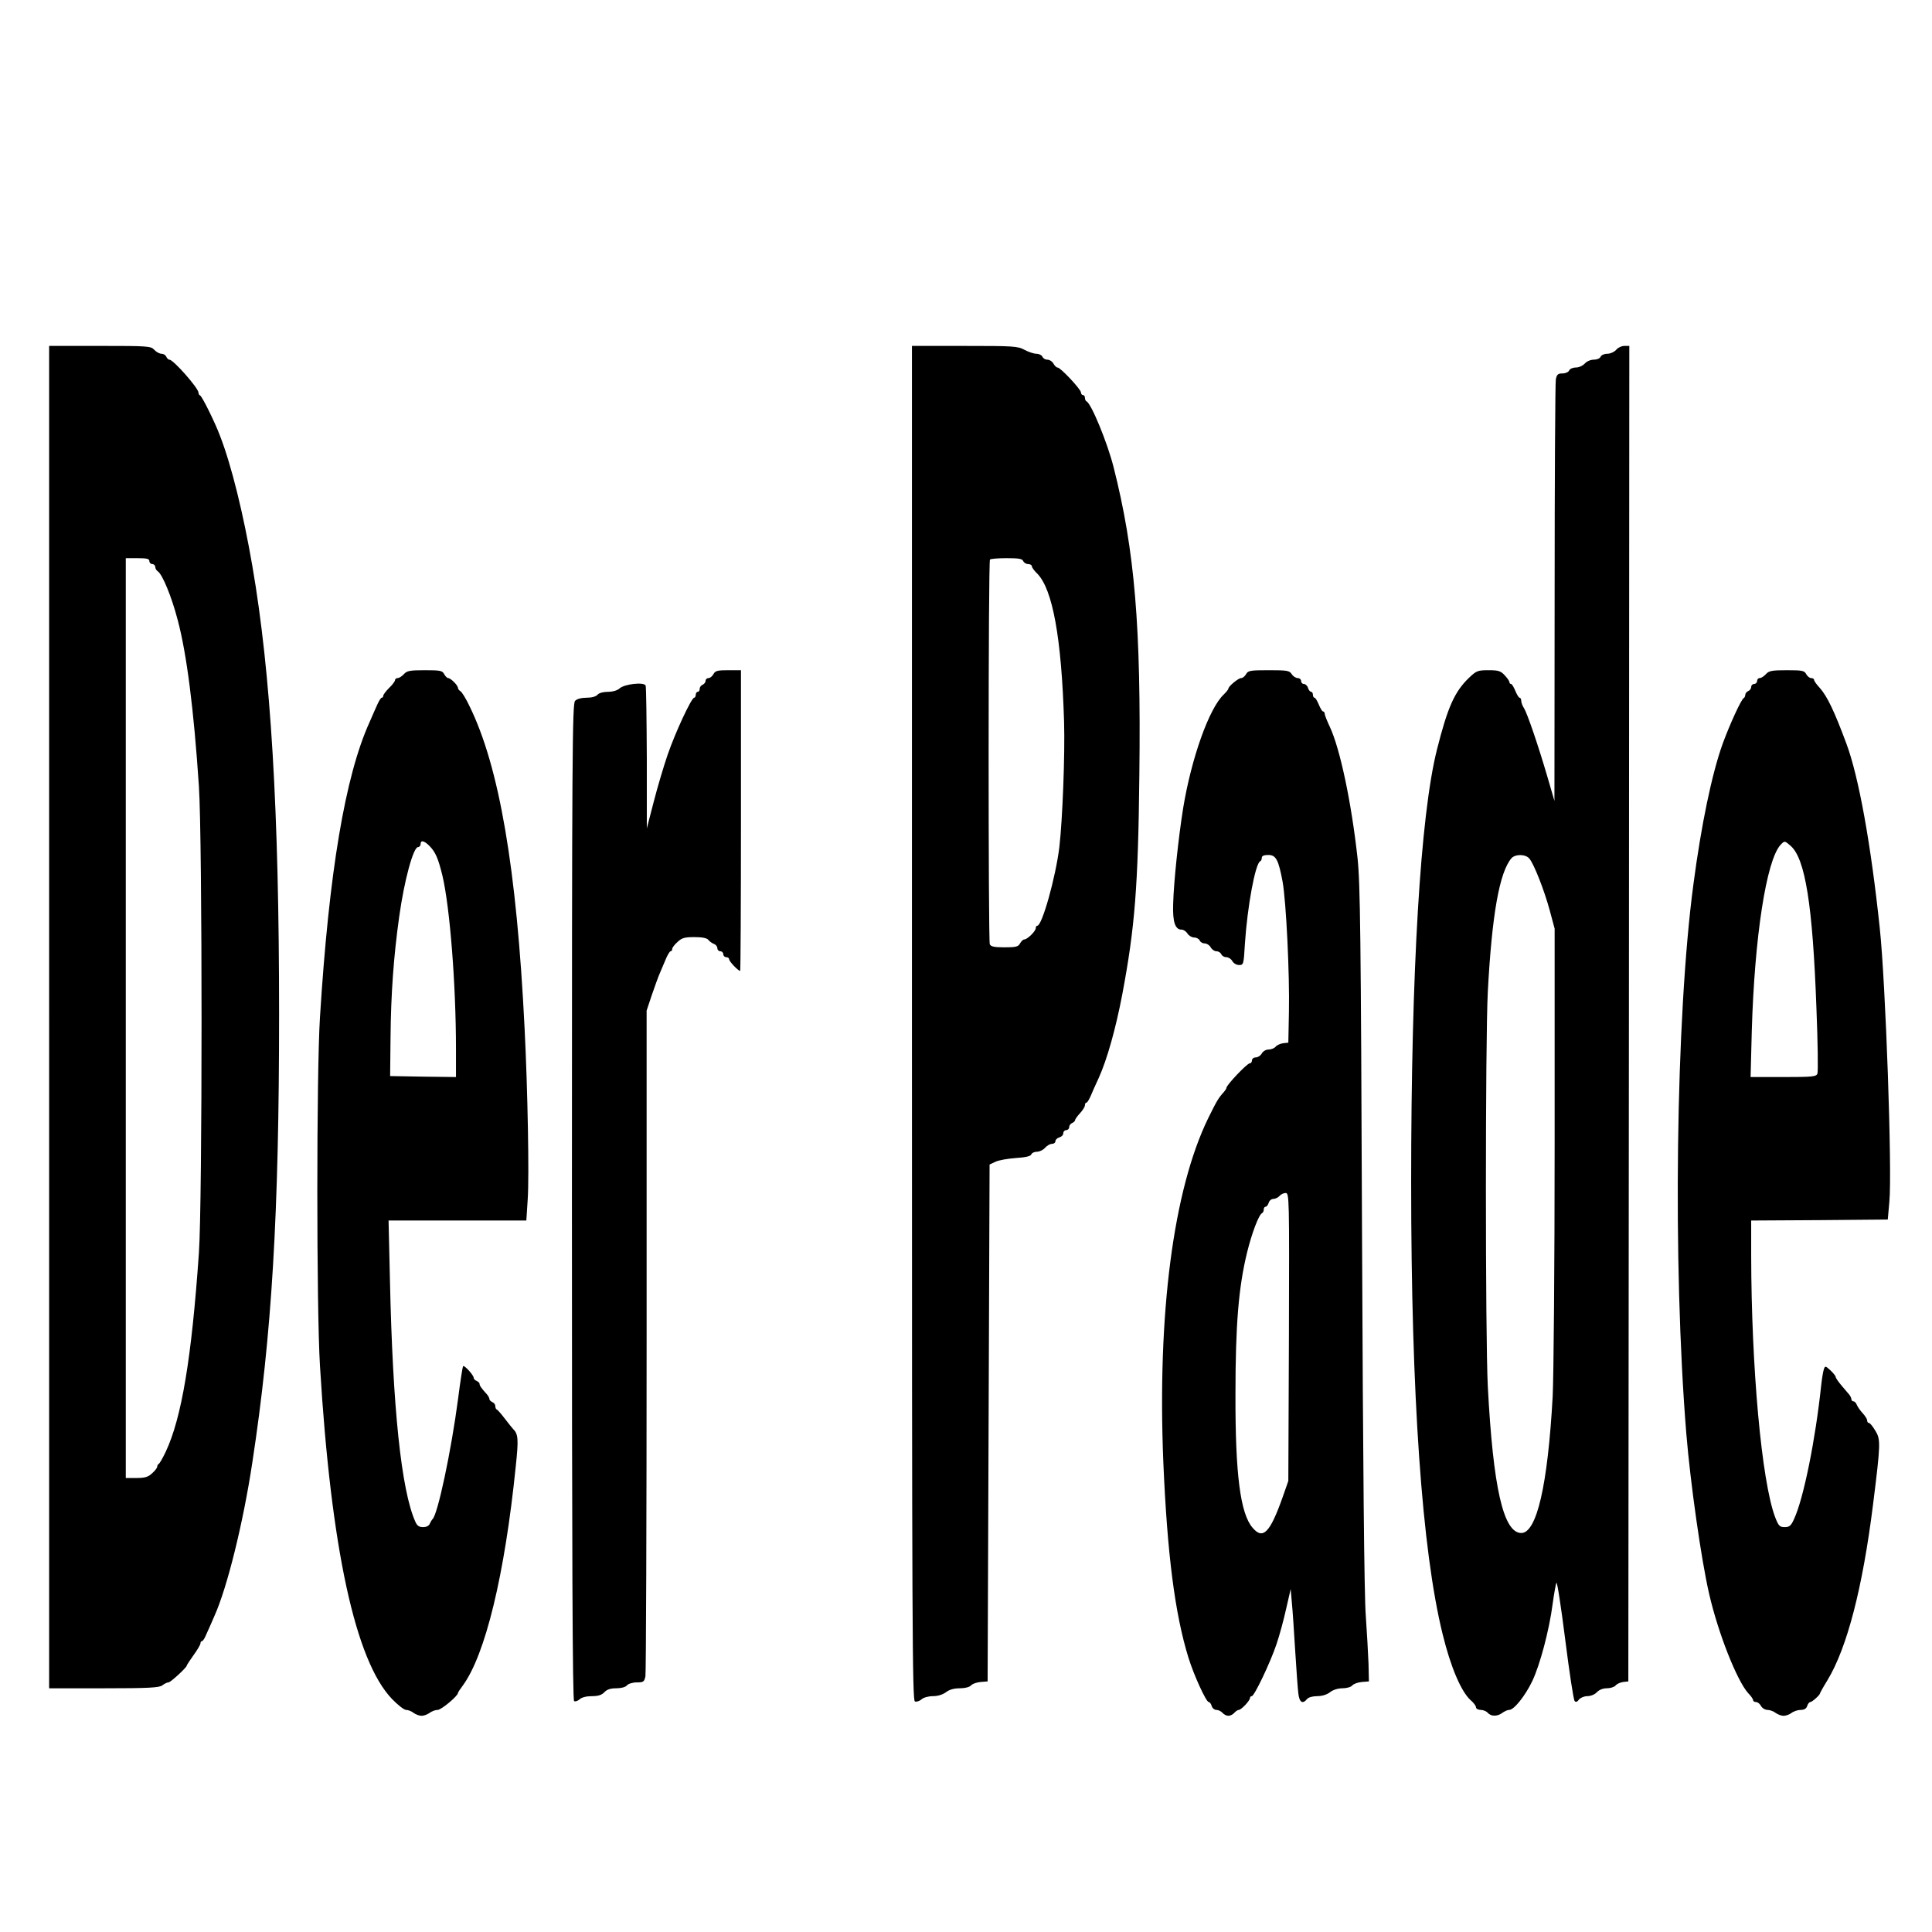
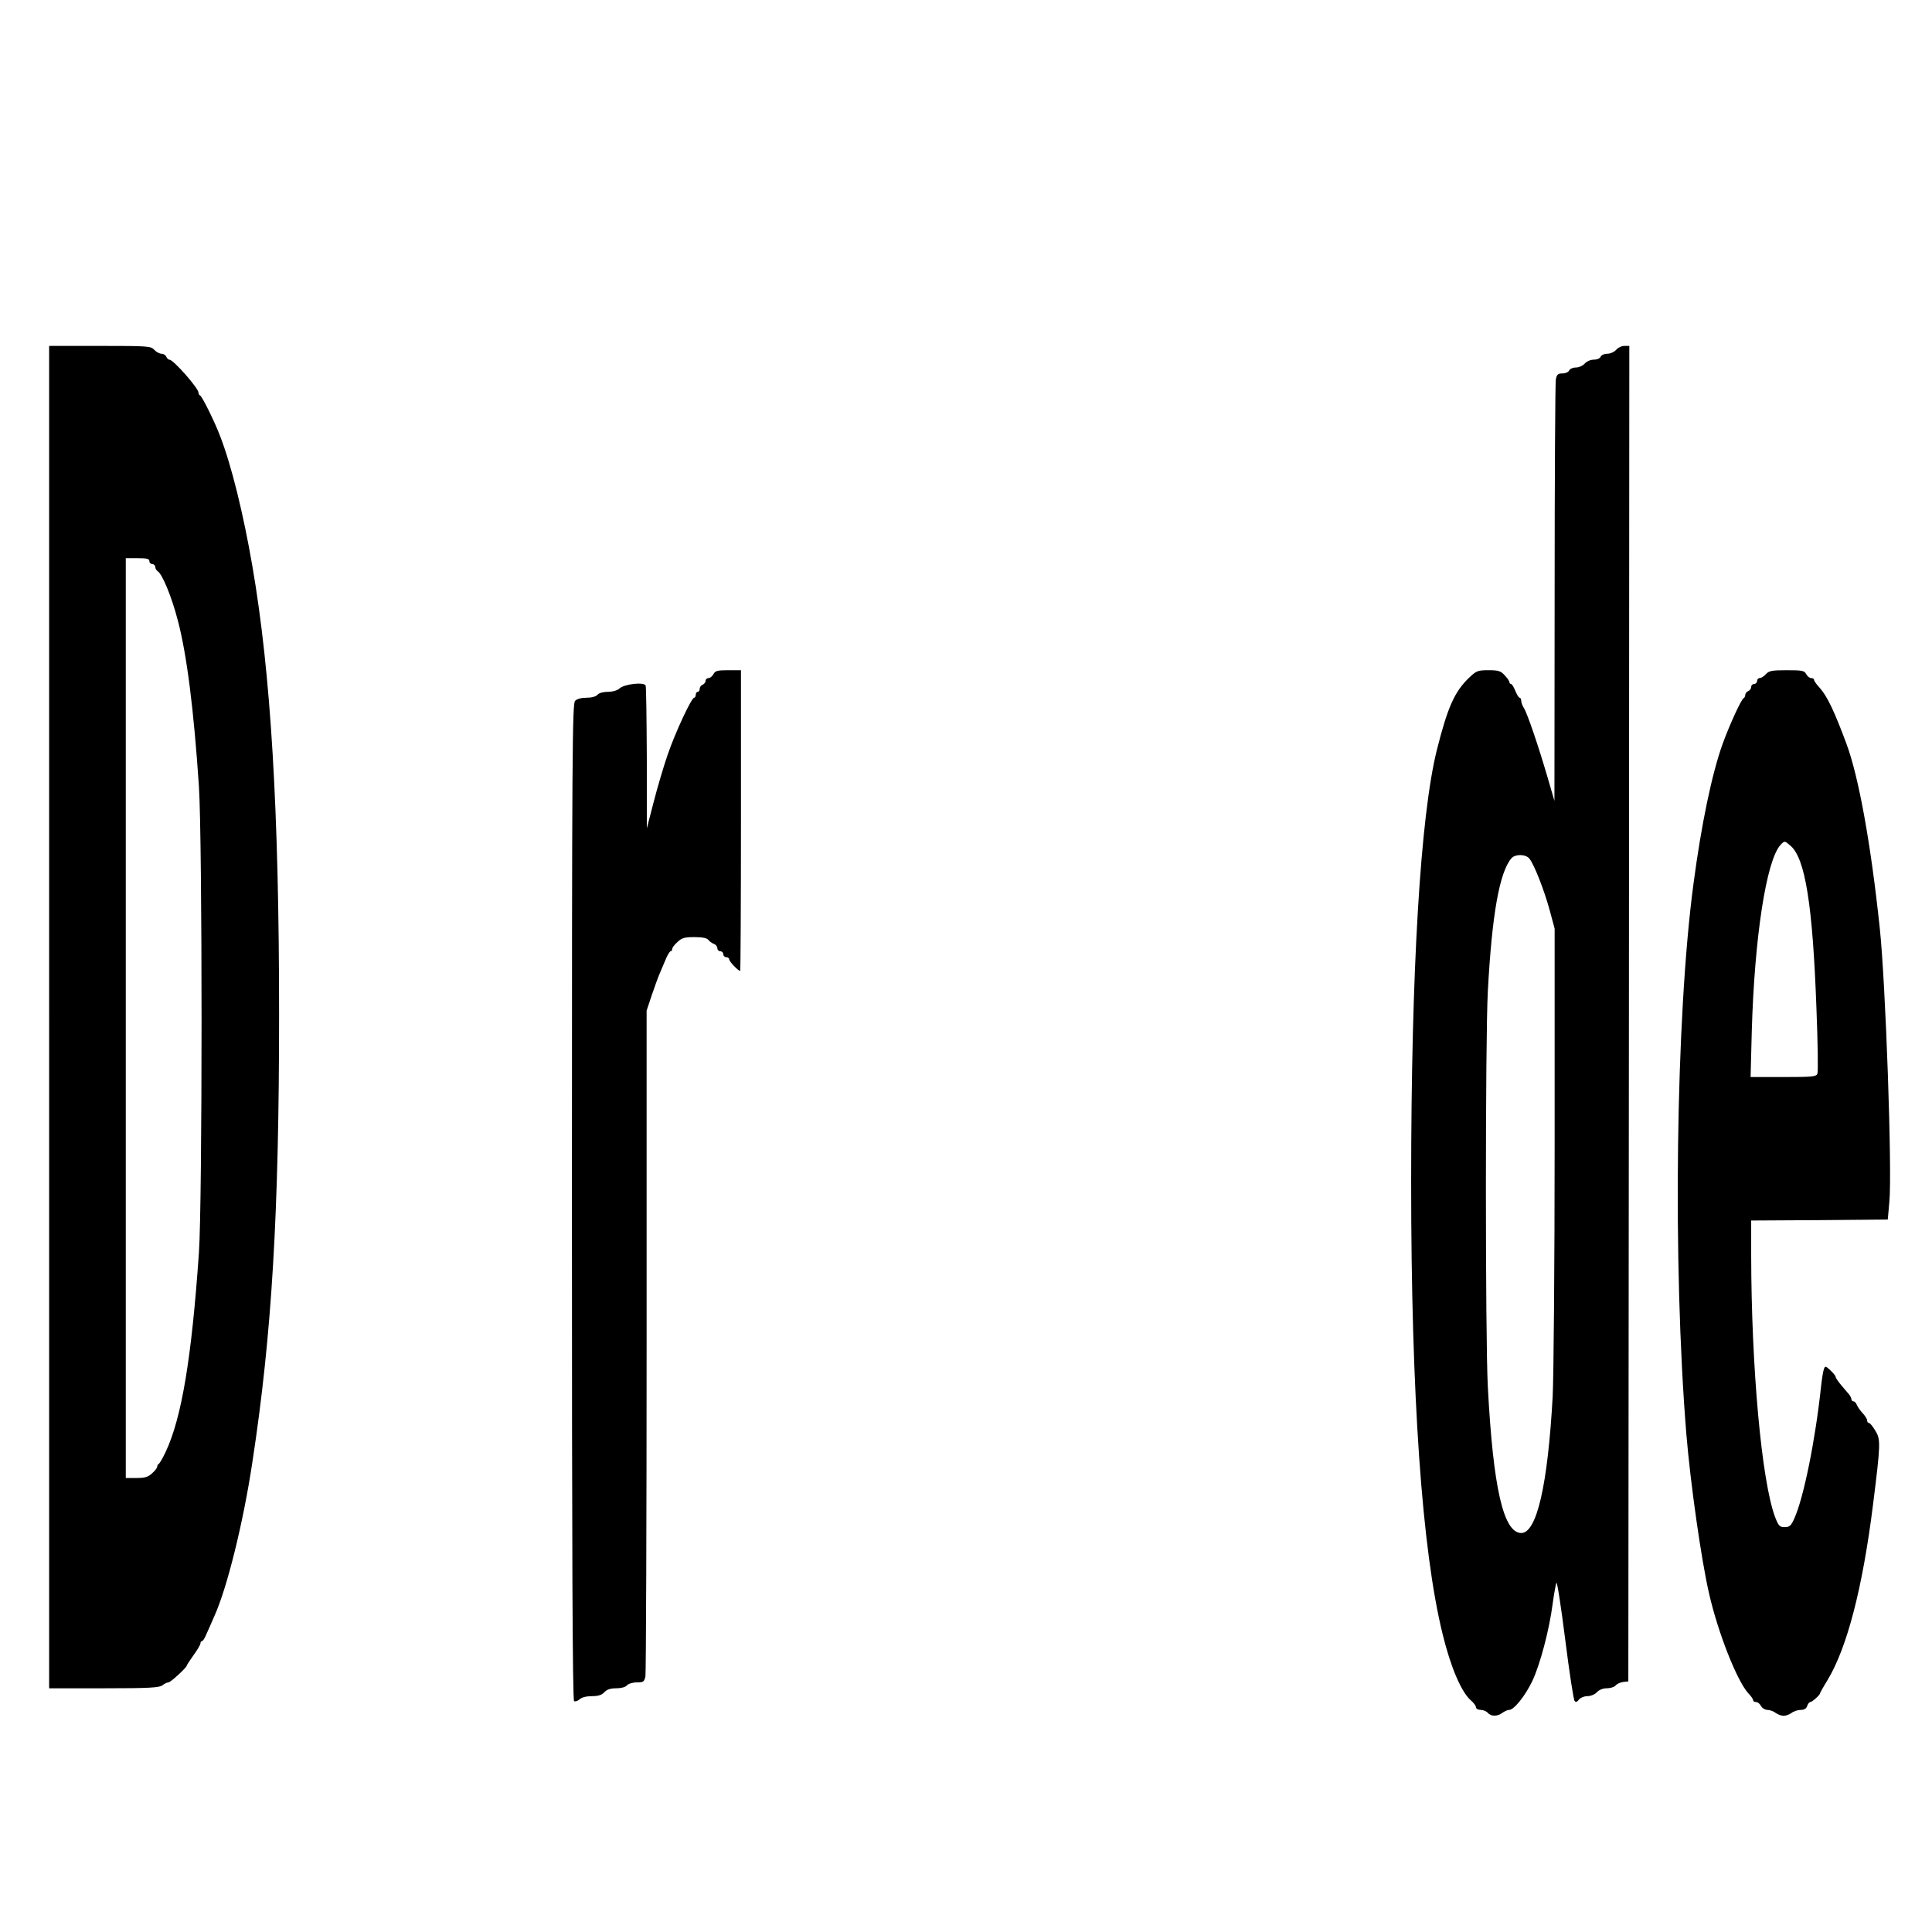
<svg xmlns="http://www.w3.org/2000/svg" version="1.0" width="983pt" height="983pt" viewBox="0 0 983 983" preserveAspectRatio="xMidYMid meet">
  <g transform="translate(0,983) scale(0.1,-0.1)" fill="#000000" stroke="none">
    <path d="M250 4655 l0 -3415 278 0 c229 0 282 3 298 15 10 8 24 15 31 15 11 0 93 76 93 85 0 3 16 27 35 54 19 26 35 53 35 60 0 6 3 11 8 11 4 0 14 15 21 33 8 17 27 60 42 95 65 144 147 476 193 782 99 648 136 1263 136 2280 0 1034 -42 1735 -136 2280 -46 267 -106 511 -164 661 -26 70 -92 203 -102 207 -5 2 -8 8 -8 14 0 23 -128 168 -148 168 -6 0 -12 7 -16 15 -3 8 -14 15 -24 15 -10 0 -27 9 -37 20 -17 19 -31 20 -277 20 l-258 0 0 -3415z m510 2320 c0 -8 7 -15 15 -15 8 0 15 -7 15 -15 0 -7 6 -18 13 -22 23 -15 70 -128 101 -247 46 -172 82 -455 108 -846 18 -271 18 -2121 0 -2375 -37 -535 -88 -840 -169 -1012 -15 -32 -31 -59 -35 -61 -4 -2 -8 -8 -8 -14 0 -6 -11 -21 -26 -34 -20 -19 -36 -24 -80 -24 l-54 0 0 2340 0 2340 60 0 c47 0 60 -3 60 -15z" />
-     <path d="M4640 4625 c0 -3091 2 -3446 15 -3452 9 -3 24 2 34 11 10 9 35 16 58 16 25 0 50 8 66 20 17 13 40 20 70 20 27 0 49 6 57 14 6 8 28 16 48 18 l37 3 5 1315 5 1315 30 14 c16 8 63 16 103 19 49 3 75 9 79 18 3 8 16 14 29 14 13 0 32 9 41 20 10 11 25 20 35 20 10 0 18 6 18 14 0 7 9 16 20 19 11 3 20 12 20 21 0 9 7 16 15 16 8 0 15 7 15 15 0 9 7 18 15 21 8 4 15 10 15 15 0 4 11 20 25 35 14 15 25 33 25 40 0 8 3 14 8 14 4 0 13 15 21 33 7 17 26 60 42 94 42 93 86 250 119 423 64 340 81 547 87 1118 9 755 -23 1138 -131 1565 -32 126 -114 325 -138 335 -4 2 -8 10 -8 18 0 8 -4 14 -10 14 -5 0 -10 6 -10 13 0 16 -104 127 -119 127 -6 0 -15 9 -21 20 -6 11 -20 20 -31 20 -11 0 -22 7 -25 15 -4 8 -17 15 -30 15 -13 0 -41 9 -61 20 -35 19 -57 20 -305 20 l-268 0 0 -3445z m566 2350 c4 -8 15 -15 25 -15 10 0 19 -5 19 -11 0 -6 12 -23 28 -38 78 -80 123 -327 136 -753 5 -169 -8 -499 -24 -638 -19 -155 -88 -400 -112 -400 -5 0 -8 -6 -8 -12 0 -16 -43 -58 -59 -58 -5 0 -15 -9 -21 -20 -9 -17 -21 -20 -79 -20 -54 0 -70 4 -75 16 -8 21 -8 1949 1 1957 3 4 42 7 85 7 61 0 80 -3 84 -15z" />
    <path d="M8223 8050 c-10 -11 -30 -20 -46 -20 -15 0 -30 -7 -33 -15 -4 -9 -19 -15 -35 -15 -17 0 -36 -9 -46 -20 -10 -11 -30 -20 -46 -20 -15 0 -30 -7 -33 -15 -4 -8 -18 -15 -34 -15 -23 0 -29 -5 -34 -31 -3 -17 -6 -507 -6 -1088 l-1 -1056 -35 120 c-47 161 -103 325 -120 352 -8 12 -14 29 -14 38 0 8 -4 15 -8 15 -5 0 -14 16 -22 35 -8 19 -17 35 -22 35 -4 0 -8 4 -8 9 0 6 -11 21 -24 35 -20 22 -32 26 -82 26 -55 0 -62 -3 -99 -38 -74 -71 -109 -149 -164 -367 -84 -336 -131 -1121 -131 -2200 0 -1087 55 -1873 160 -2299 41 -168 94 -292 142 -336 16 -13 28 -30 28 -37 0 -7 11 -13 24 -13 13 0 29 -7 36 -15 16 -19 49 -19 74 0 11 8 26 15 35 15 24 0 81 71 117 146 40 84 87 262 104 394 7 52 16 100 19 107 4 7 24 -124 45 -290 21 -166 42 -306 48 -312 6 -7 14 -4 22 8 8 9 26 17 43 17 17 0 38 9 48 20 11 12 31 20 50 20 18 0 38 6 45 14 6 8 24 16 38 18 l27 3 3 3398 2 3397 -25 0 c-14 0 -33 -9 -42 -20z m-442 -2588 c24 -28 76 -161 104 -264 l25 -93 0 -1100 c0 -605 -5 -1181 -10 -1280 -25 -452 -81 -695 -160 -695 -91 1 -143 231 -170 745 -13 248 -13 1765 0 2010 21 392 59 606 120 678 19 22 71 22 91 -1z" />
-     <path d="M2055 6400 c-10 -11 -24 -20 -32 -20 -7 0 -13 -5 -13 -10 0 -6 -13 -24 -30 -40 -16 -16 -30 -34 -30 -40 0 -5 -3 -10 -8 -10 -4 0 -13 -15 -21 -32 -8 -18 -27 -60 -41 -93 -124 -274 -206 -763 -252 -1500 -18 -284 -18 -1482 0 -1775 56 -928 180 -1501 367 -1695 29 -30 61 -55 71 -55 11 0 28 -7 38 -15 11 -8 29 -15 41 -15 12 0 30 7 41 15 10 8 29 15 41 15 18 0 103 71 103 86 0 3 11 20 24 37 115 156 214 563 270 1115 15 140 13 166 -14 192 -3 3 -21 25 -40 50 -19 25 -38 47 -42 48 -5 2 -8 10 -8 18 0 8 -7 17 -15 20 -8 4 -15 10 -15 16 0 5 -6 16 -12 23 -30 33 -38 45 -38 54 0 5 -7 11 -15 15 -8 3 -15 10 -15 16 0 13 -48 66 -54 59 -2 -2 -14 -76 -25 -164 -35 -267 -105 -597 -131 -615 -3 -3 -9 -13 -13 -22 -4 -11 -17 -18 -34 -18 -21 0 -31 7 -40 28 -71 159 -115 577 -129 1230 l-7 302 350 0 351 0 7 108 c8 115 0 556 -16 872 -40 811 -129 1331 -281 1639 -17 36 -38 70 -45 74 -7 4 -13 12 -13 17 0 13 -37 50 -50 50 -5 0 -14 9 -20 20 -9 18 -21 20 -99 20 -75 0 -91 -3 -106 -20z m128 -872 c33 -33 46 -64 68 -153 38 -161 69 -553 69 -883 l0 -142 -167 2 -168 3 2 195 c2 224 16 415 44 615 26 187 72 355 96 355 7 0 13 7 13 15 0 21 16 19 43 -7z" />
    <path d="M3630 6400 c-6 -11 -17 -20 -25 -20 -8 0 -15 -6 -15 -14 0 -8 -7 -16 -15 -20 -8 -3 -15 -12 -15 -21 0 -8 -4 -15 -10 -15 -5 0 -10 -7 -10 -15 0 -8 -4 -15 -8 -15 -14 0 -97 -179 -135 -290 -20 -58 -52 -166 -71 -240 l-35 -135 0 357 c-1 196 -3 363 -6 370 -8 19 -108 8 -133 -15 -11 -10 -35 -17 -59 -17 -24 0 -46 -6 -53 -15 -8 -9 -29 -15 -56 -15 -25 0 -49 -6 -58 -16 -14 -14 -16 -259 -16 -2549 0 -1779 3 -2536 11 -2540 5 -4 18 0 28 9 11 10 35 16 63 16 32 0 50 6 63 20 13 14 31 20 60 20 26 0 48 6 55 15 7 8 29 15 50 15 34 0 38 3 44 31 3 17 6 786 6 1709 l0 1678 26 78 c15 44 34 97 44 119 9 22 23 55 31 73 8 17 17 32 21 32 5 0 8 5 8 11 0 7 12 23 27 36 22 21 36 25 86 25 41 0 64 -5 71 -14 6 -8 19 -17 29 -21 9 -3 17 -13 17 -22 0 -8 7 -15 15 -15 8 0 15 -7 15 -15 0 -8 7 -15 15 -15 8 0 15 -5 15 -11 0 -11 46 -59 56 -59 2 0 4 344 4 765 l0 765 -65 0 c-54 0 -66 -3 -75 -20z" />
-     <path d="M6340 6400 c-6 -11 -17 -20 -25 -20 -14 0 -65 -42 -65 -54 0 -4 -11 -17 -23 -29 -75 -70 -165 -324 -207 -578 -24 -151 -48 -374 -51 -489 -3 -91 10 -130 43 -130 10 0 23 -9 30 -20 7 -11 22 -20 34 -20 12 0 24 -7 28 -15 3 -8 14 -15 25 -15 11 0 25 -9 31 -20 6 -11 19 -20 29 -20 11 0 21 -7 25 -15 3 -8 14 -15 25 -15 11 0 25 -9 31 -20 6 -11 21 -20 34 -20 23 0 24 3 30 108 13 193 53 409 78 420 5 2 8 10 8 18 0 9 11 14 33 14 39 0 52 -24 73 -137 18 -103 36 -469 32 -663 l-3 -155 -27 -3 c-14 -2 -32 -10 -38 -18 -7 -8 -23 -14 -36 -14 -13 0 -28 -9 -34 -20 -6 -11 -20 -20 -30 -20 -11 0 -20 -7 -20 -15 0 -8 -5 -15 -11 -15 -14 0 -119 -111 -119 -125 0 -4 -6 -13 -12 -20 -29 -32 -36 -44 -81 -135 -177 -364 -259 -992 -228 -1750 20 -469 59 -772 128 -995 28 -90 90 -225 103 -225 5 0 12 -9 15 -20 3 -11 14 -20 24 -20 10 0 24 -7 31 -15 7 -8 20 -15 30 -15 10 0 23 7 30 15 7 8 17 15 23 15 12 0 57 47 57 61 0 5 4 9 9 9 13 0 95 172 126 265 15 44 37 125 49 180 l23 100 6 -70 c4 -38 11 -149 17 -245 6 -96 13 -194 16 -217 5 -45 22 -55 44 -28 7 9 29 15 52 15 25 0 50 8 65 20 15 12 41 20 63 20 21 0 43 6 50 14 6 8 28 16 48 18 l37 3 -2 90 c-2 50 -8 160 -14 245 -8 103 -14 756 -19 1930 -6 1545 -9 1794 -23 1925 -31 282 -89 557 -141 667 -14 30 -26 60 -26 66 0 7 -4 12 -8 12 -5 0 -14 16 -22 35 -8 19 -17 35 -22 35 -4 0 -8 7 -8 15 0 8 -4 15 -9 15 -5 0 -13 9 -16 20 -3 11 -13 20 -21 20 -8 0 -14 7 -14 15 0 8 -8 15 -18 15 -9 0 -23 9 -30 20 -11 18 -23 20 -117 20 -94 0 -105 -2 -115 -20z m218 -3372 l-3 -733 -28 -80 c-65 -184 -101 -221 -154 -158 -62 72 -88 270 -87 678 0 355 16 546 59 722 24 98 60 194 77 201 4 2 8 10 8 18 0 8 4 14 9 14 5 0 13 9 16 20 3 11 14 20 24 20 10 0 24 7 31 15 7 8 21 15 31 15 19 0 19 -18 17 -732z" />
    <path d="M8985 6400 c-10 -11 -24 -20 -32 -20 -7 0 -13 -7 -13 -15 0 -8 -7 -15 -15 -15 -8 0 -15 -7 -15 -15 0 -9 -7 -18 -15 -21 -8 -4 -15 -12 -15 -19 0 -7 -4 -15 -8 -17 -12 -5 -70 -131 -107 -232 -55 -153 -109 -412 -149 -716 -90 -675 -106 -1933 -36 -2795 21 -253 76 -641 116 -814 46 -201 142 -443 199 -506 14 -14 25 -30 25 -36 0 -5 7 -9 15 -9 8 0 19 -9 25 -20 6 -11 21 -20 33 -20 12 0 31 -7 41 -15 11 -8 29 -15 41 -15 12 0 30 7 41 15 10 8 31 15 46 15 18 0 29 7 33 20 3 11 11 20 16 20 9 0 49 36 49 44 0 2 17 33 38 67 100 165 179 470 232 894 39 311 39 331 12 375 -13 22 -27 40 -33 40 -5 0 -9 6 -9 13 0 7 -10 23 -23 37 -13 14 -26 33 -30 43 -3 9 -11 17 -17 17 -5 0 -10 5 -10 10 0 6 -5 16 -10 23 -6 7 -24 28 -40 47 -16 19 -30 39 -30 44 0 5 -12 20 -27 34 -25 23 -27 23 -33 6 -4 -11 -10 -48 -14 -84 -29 -275 -89 -572 -137 -677 -16 -36 -24 -43 -49 -43 -25 0 -31 6 -49 53 -68 184 -120 757 -121 1329 l0 178 348 2 347 3 8 90 c15 154 -19 1117 -49 1395 -45 426 -107 768 -169 935 -62 167 -98 242 -136 285 -16 17 -29 35 -29 41 0 5 -7 9 -15 9 -8 0 -19 9 -25 20 -9 18 -21 20 -99 20 -75 0 -91 -3 -106 -20z m125 -873 c75 -64 113 -302 132 -827 7 -174 9 -323 5 -333 -6 -15 -25 -17 -173 -17 l-167 0 6 233 c14 481 74 868 146 948 21 22 21 22 51 -4z" />
  </g>
</svg>